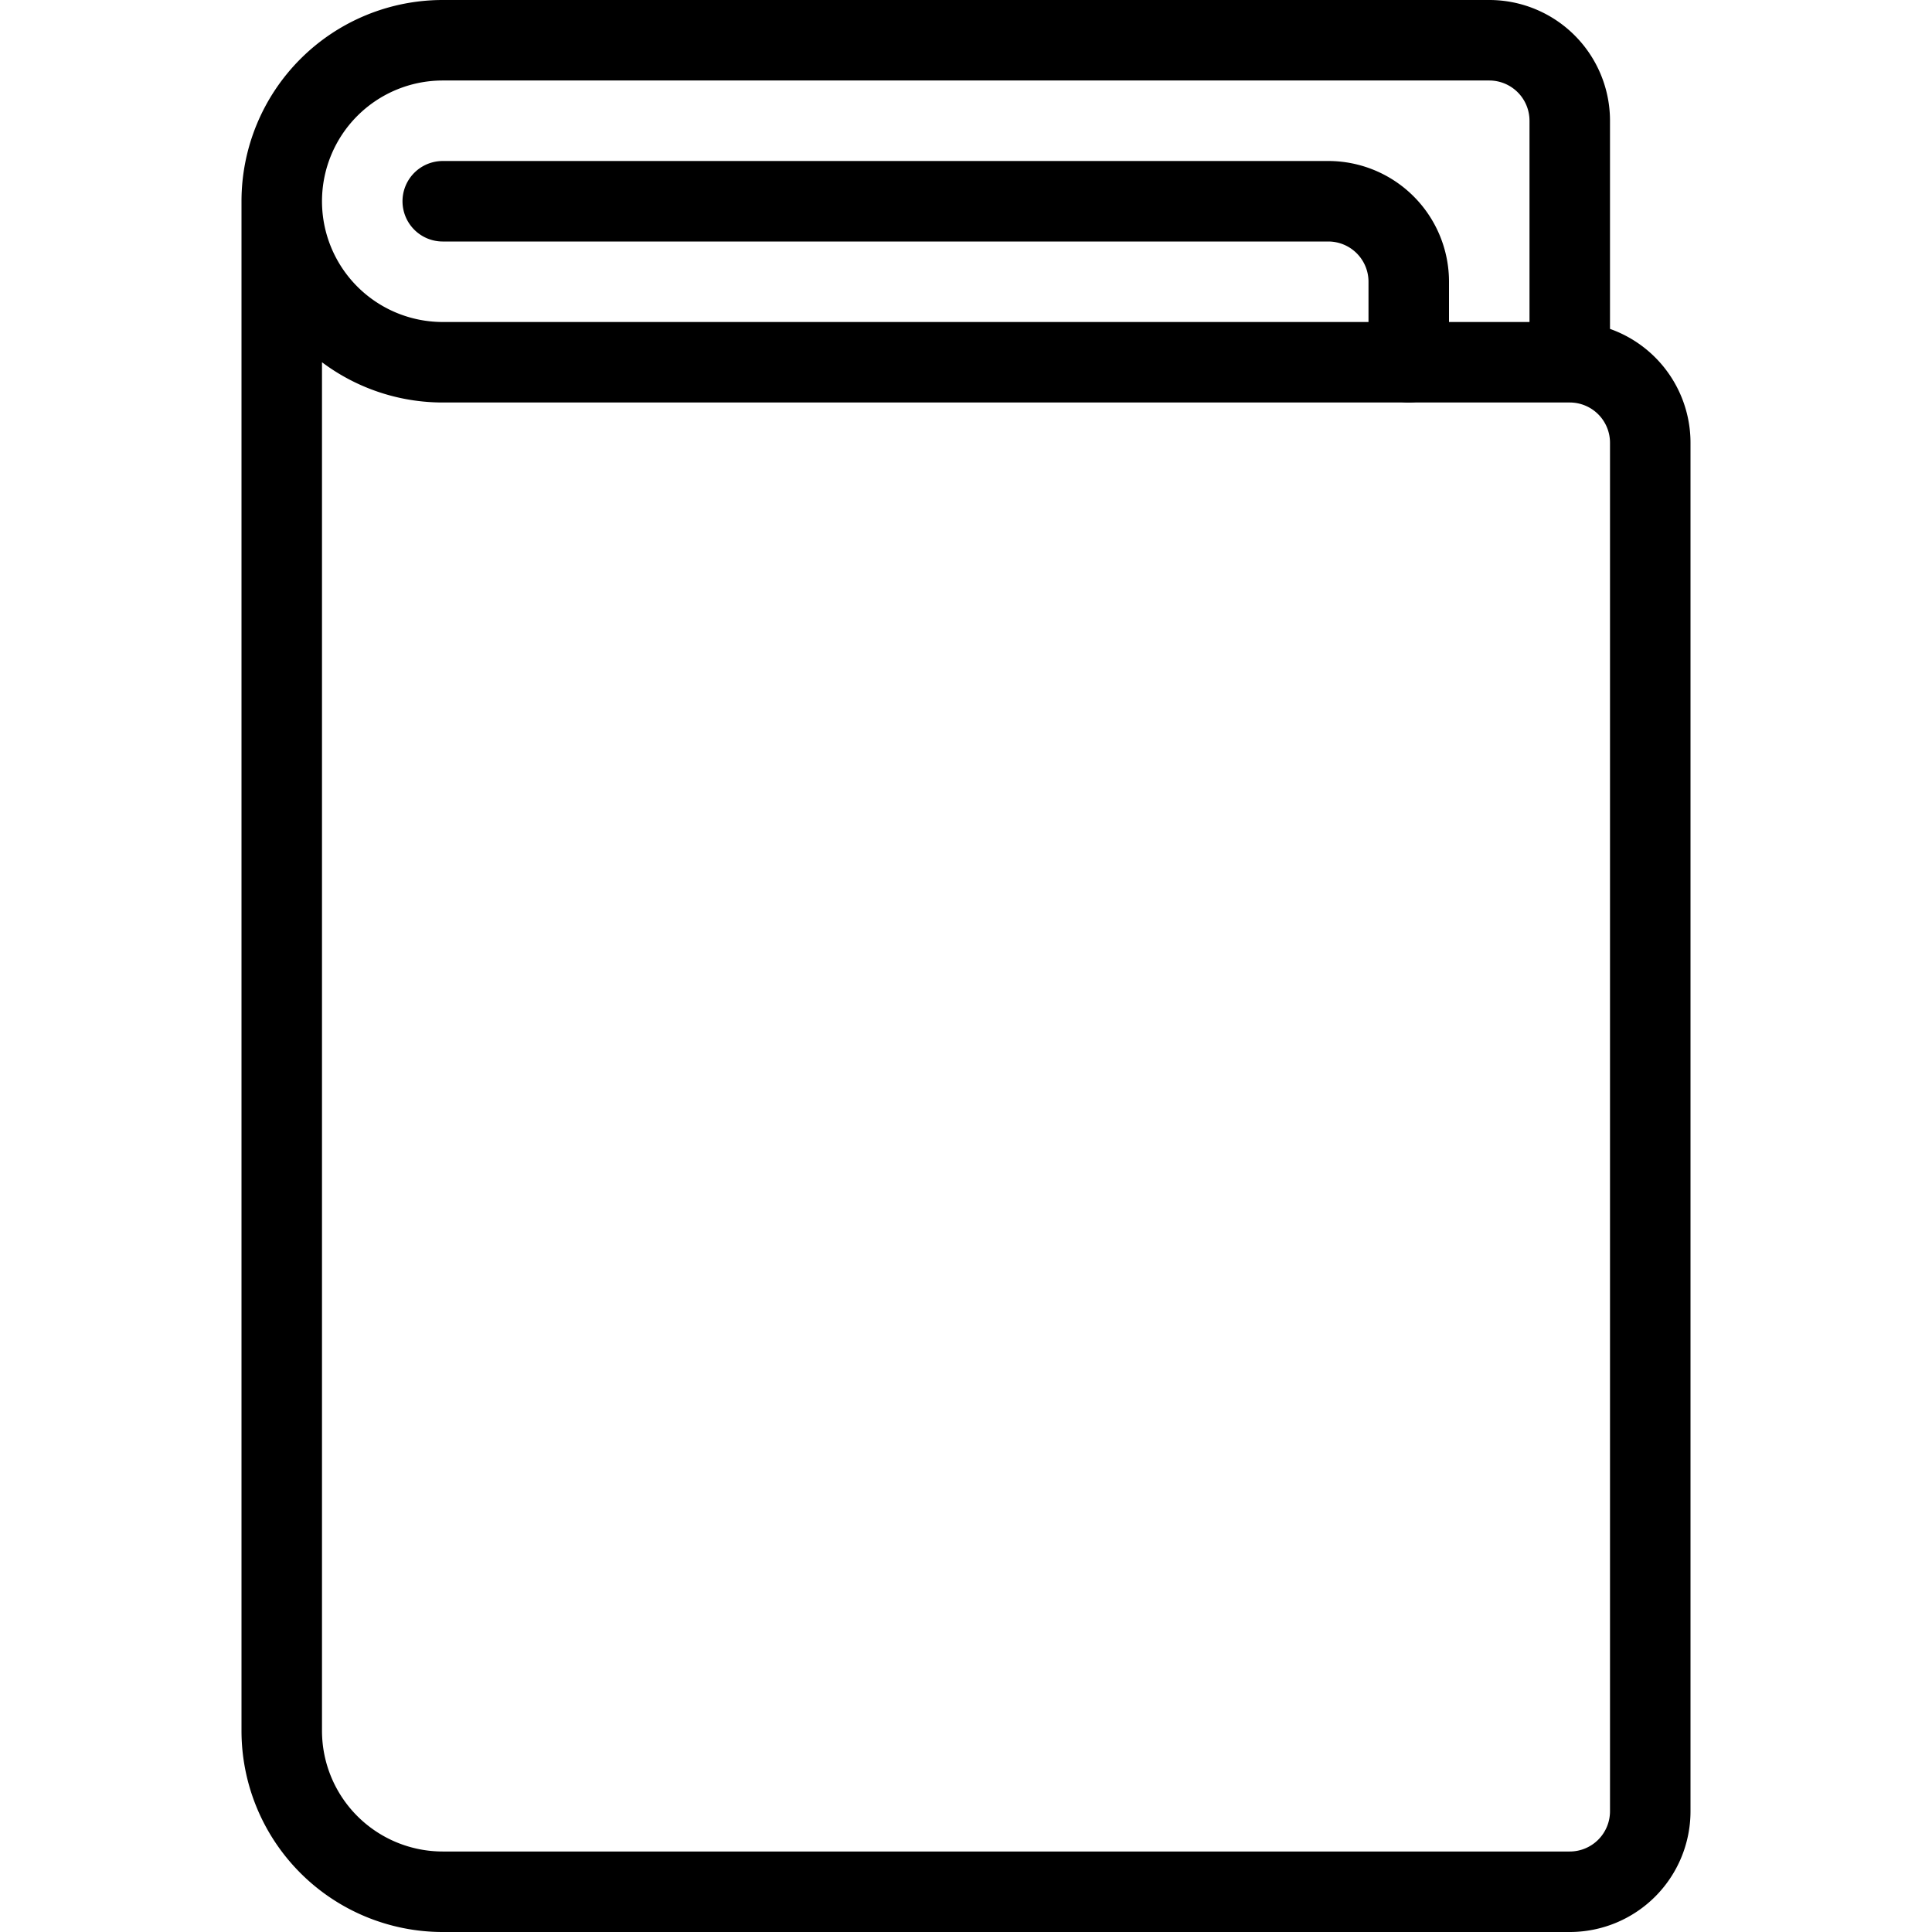
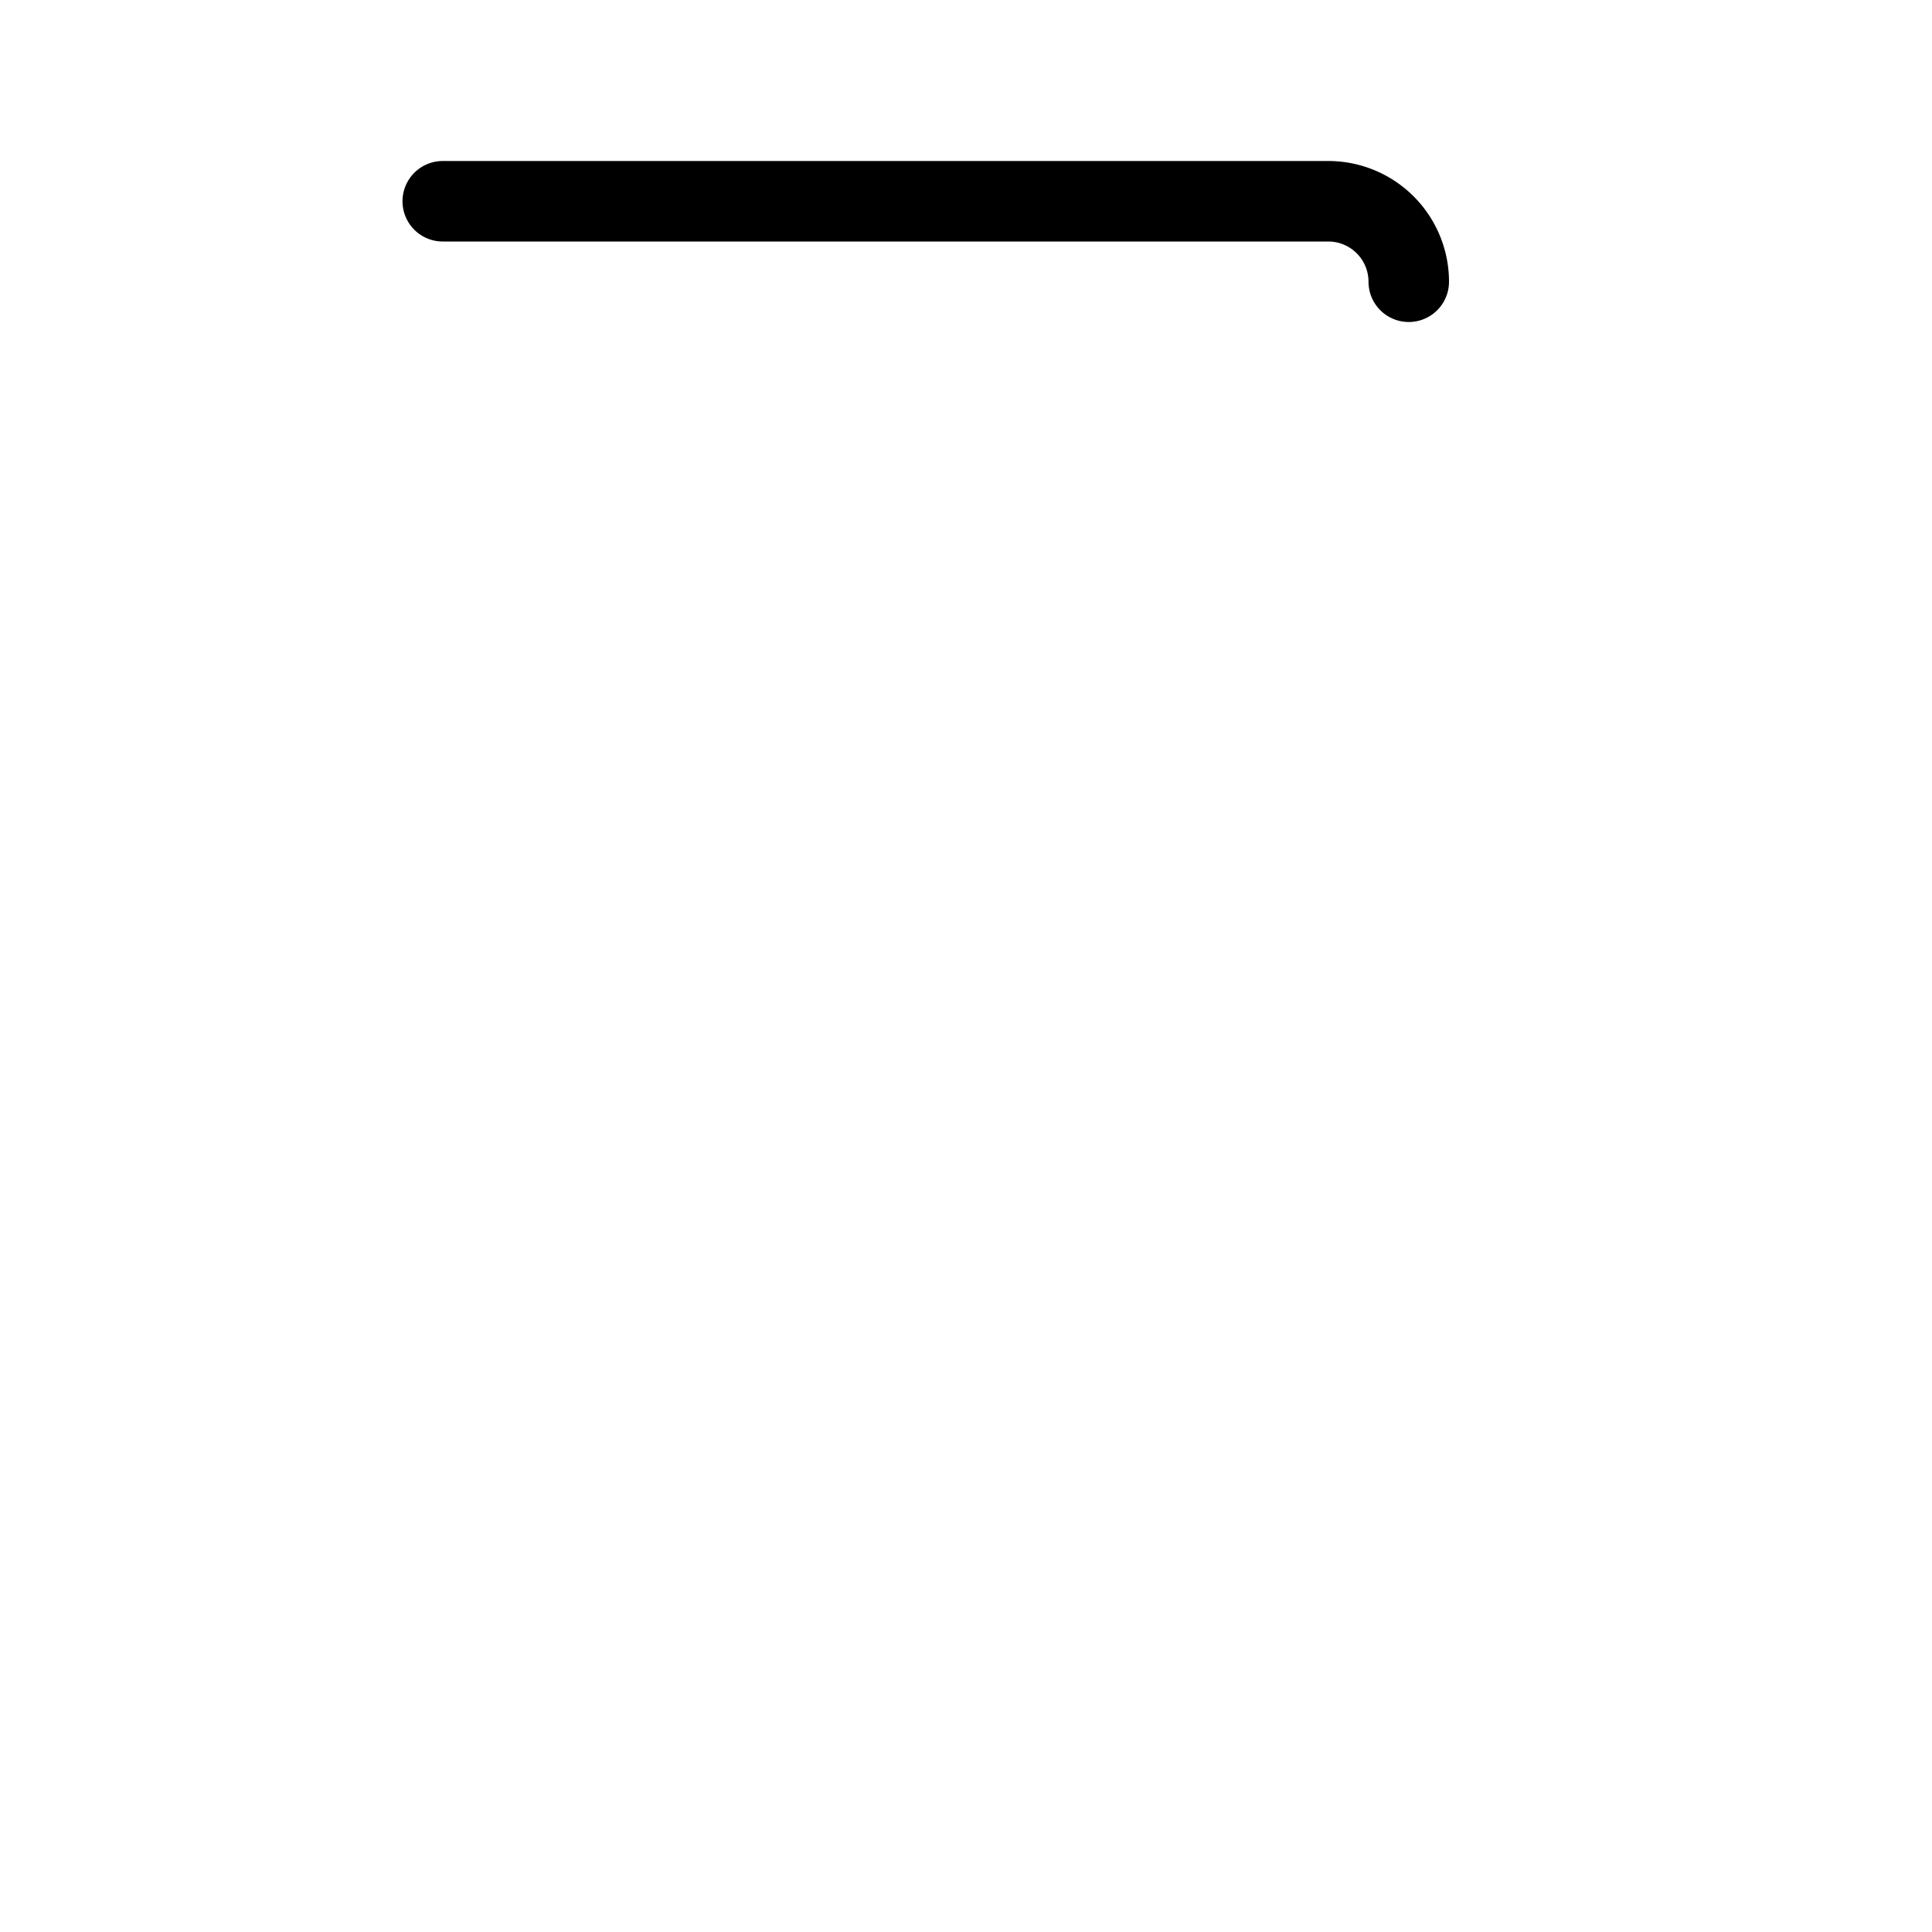
<svg xmlns="http://www.w3.org/2000/svg" viewBox="0 0 24 24">
  <g transform="matrix(1,0,0,1,0,0)">
-     <path d="M5.5,2.5h11a1,1,0,0,1,1,1v1" fill="none" stroke="#000000" stroke-linecap="round" stroke-linejoin="round" />
-     <path d="M19.5,4.5v-3a1,1,0,0,0-1-1H5.5a2,2,0,0,0,0,4h14a1,1,0,0,1,1,1v17a1,1,0,0,1-1,1H5.5a2,2,0,0,1-2-2V2.5" fill="none" stroke="#000000" stroke-linecap="round" stroke-linejoin="round" />
+     <path d="M5.5,2.5h11a1,1,0,0,1,1,1" fill="none" stroke="#000000" stroke-linecap="round" stroke-linejoin="round" />
  </g>
</svg>